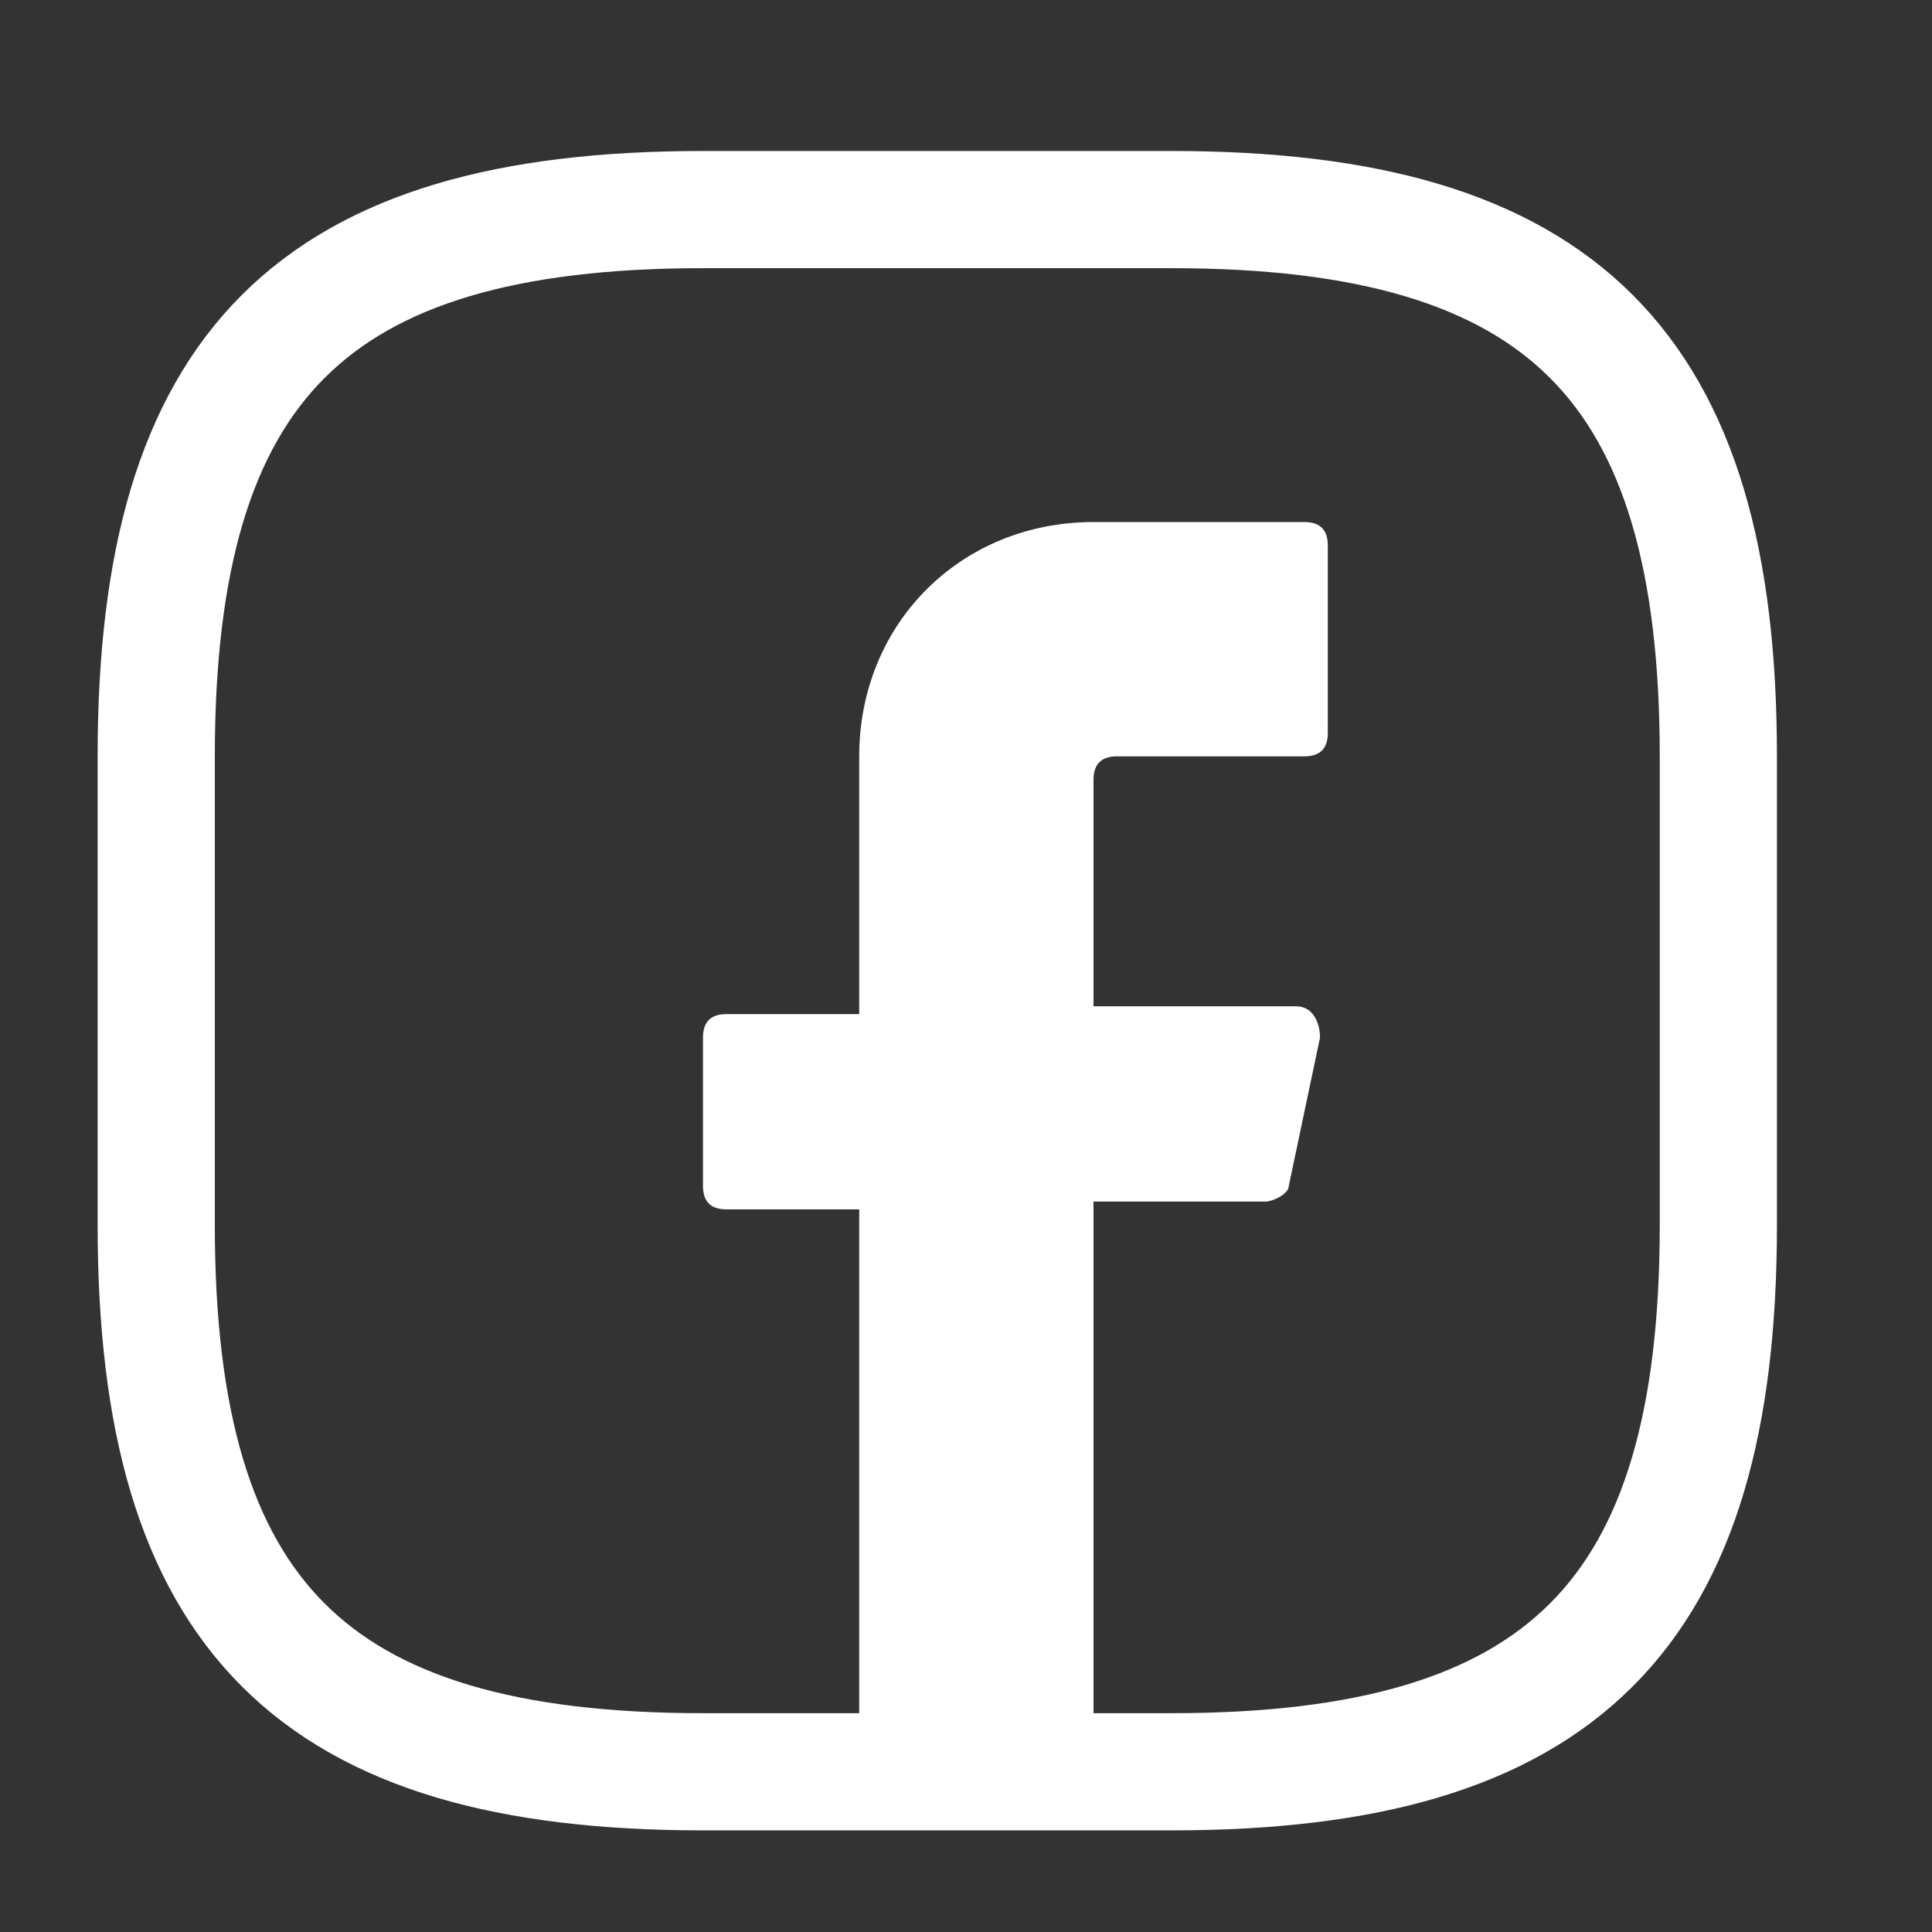
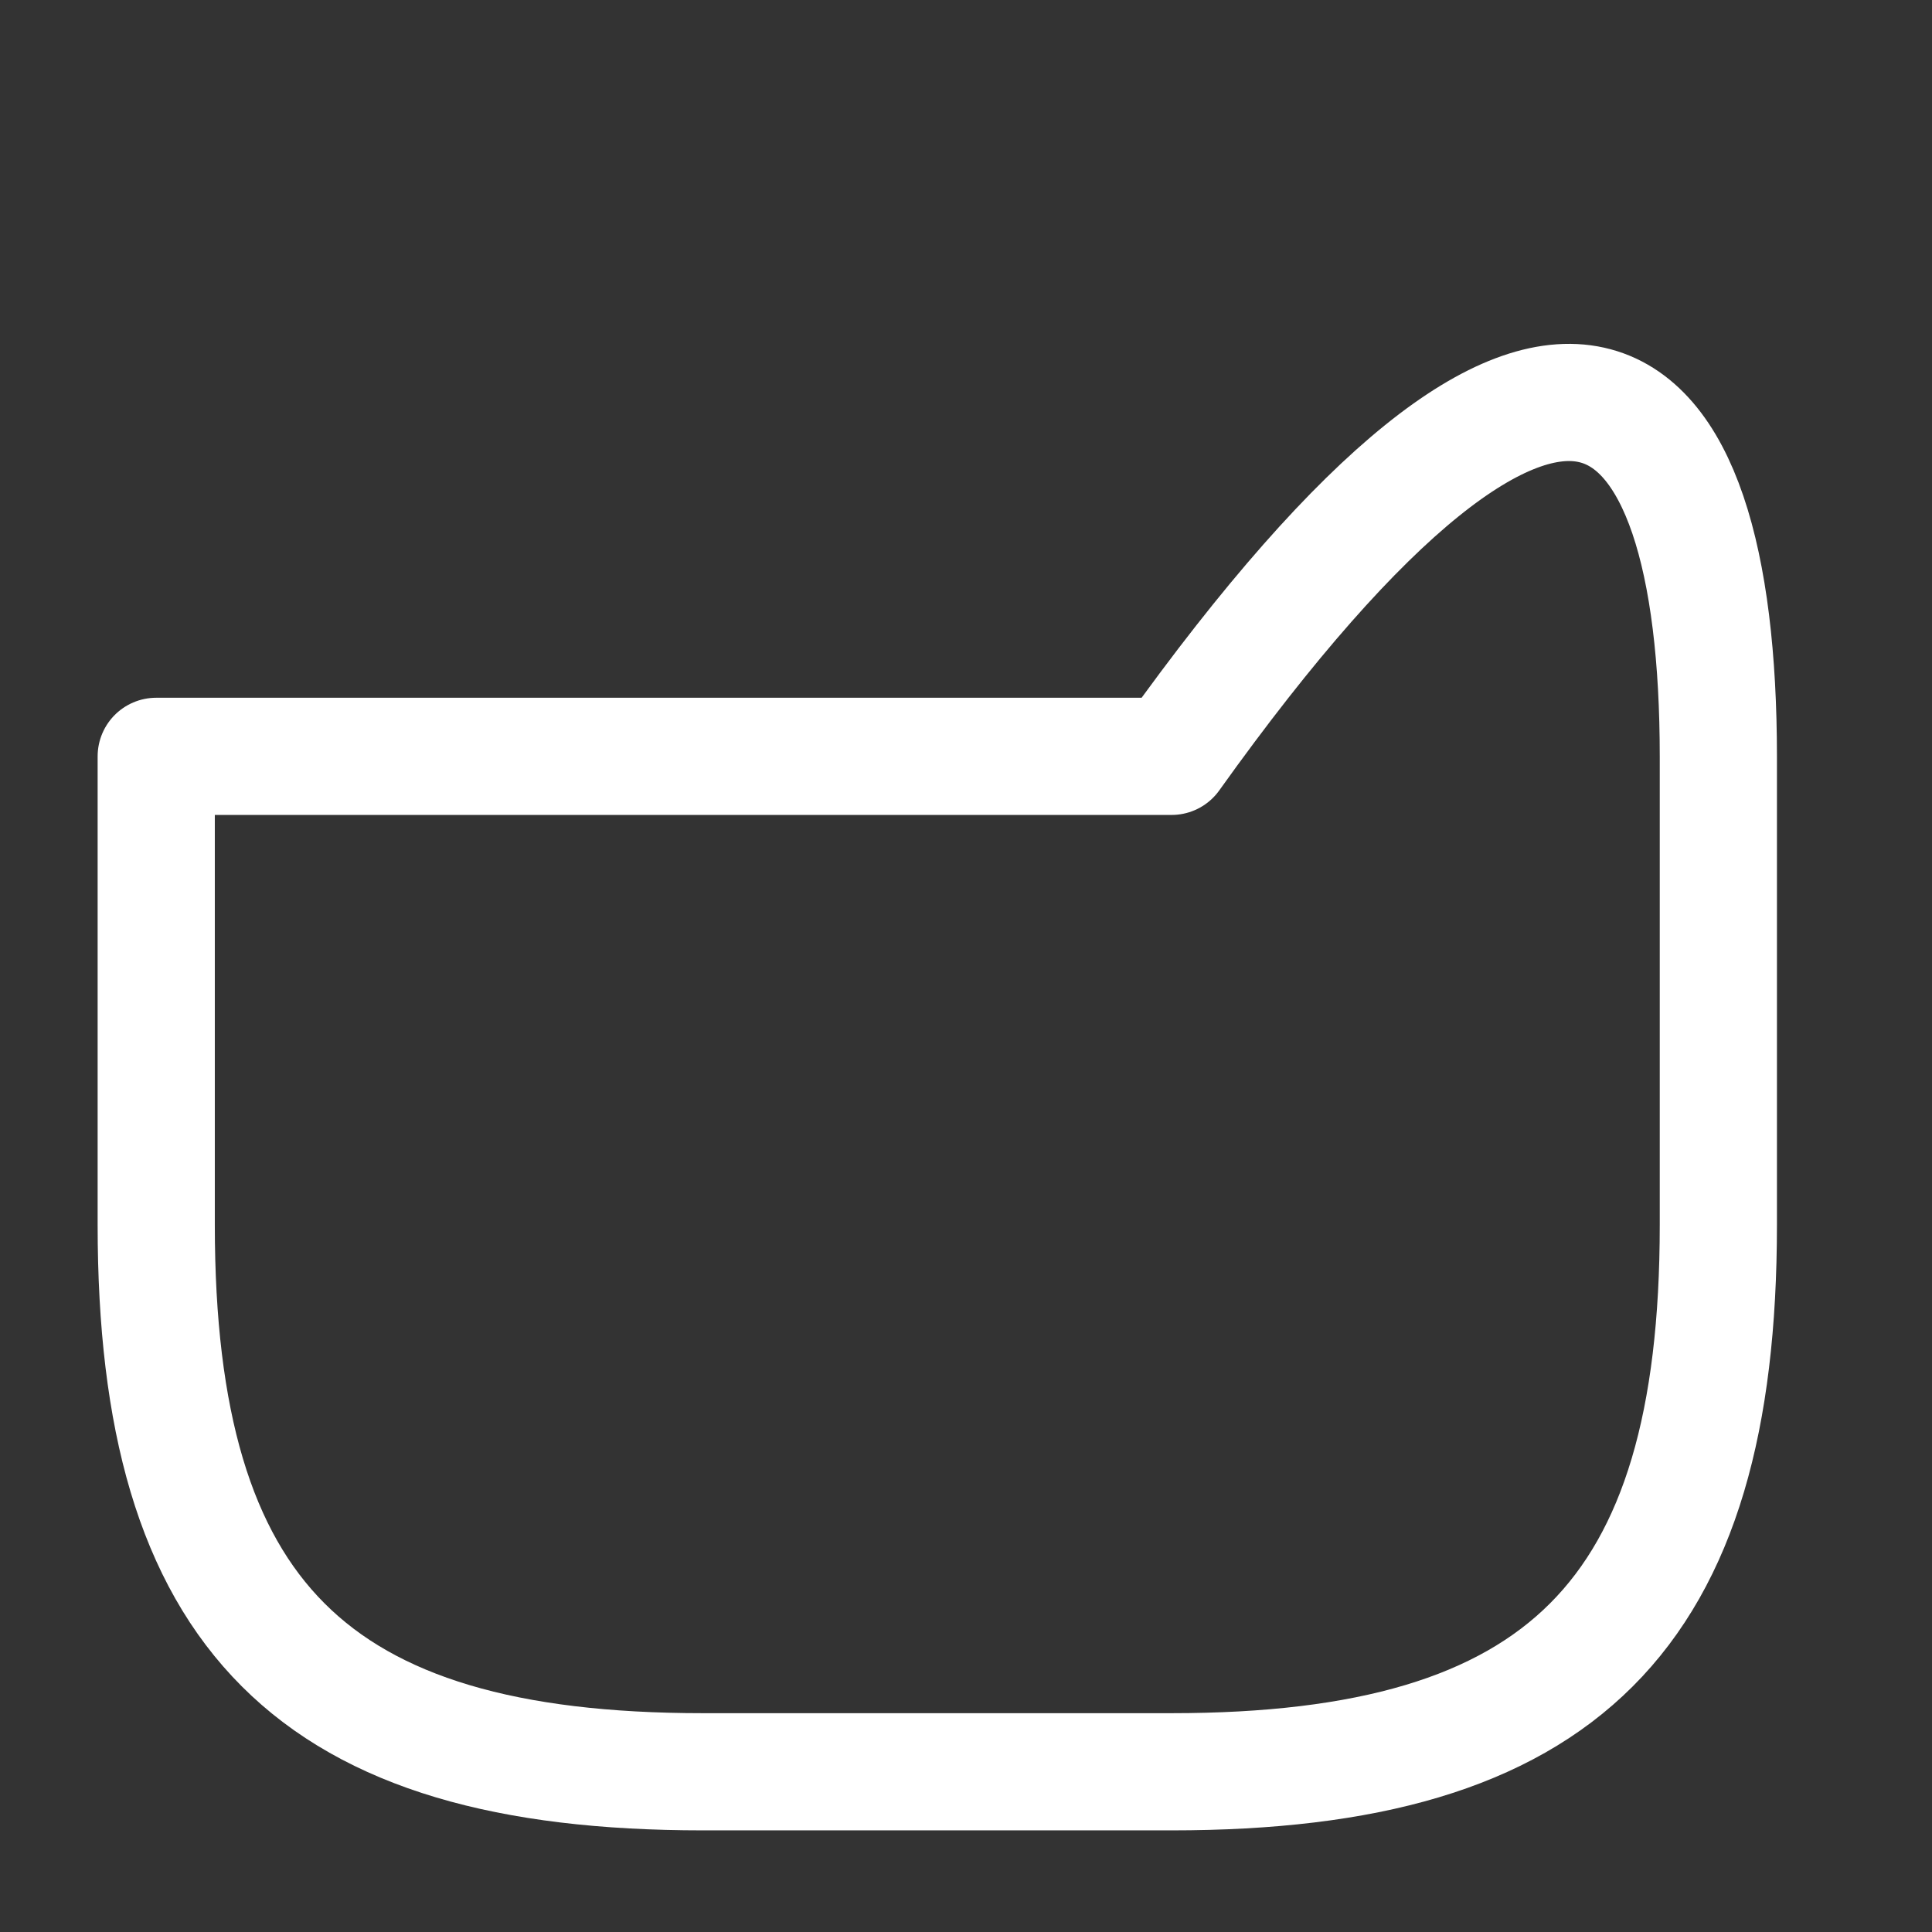
<svg xmlns="http://www.w3.org/2000/svg" width="29" height="29" viewBox="0 0 29 29" fill="none">
  <rect x="0" y="0" width="29" height="29" fill="#333333" stroke="none" />
-   <path d="M16.414 11.705V15.105H19.462C19.697 15.105 19.814 15.34 19.814 15.574L19.345 17.802C19.345 17.919 19.11 18.036 18.993 18.036H16.414V26.595H12.897V18.153H10.903C10.669 18.153 10.552 18.036 10.552 17.802V15.574C10.552 15.34 10.669 15.222 10.903 15.222H12.897V11.353C12.897 9.36 14.421 7.836 16.414 7.836H19.579C19.814 7.836 19.931 7.953 19.931 8.188V11.002C19.931 11.236 19.814 11.353 19.579 11.353H16.766C16.531 11.353 16.414 11.471 16.414 11.705Z" fill="white" />
-   <path d="M17.586 26.595H10.552C4.69 26.595 2.345 24.25 2.345 18.388V11.353C2.345 5.491 4.69 3.146 10.552 3.146H17.586C23.448 3.146 25.793 5.491 25.793 11.353V18.388C25.793 24.25 23.448 26.595 17.586 26.595Z" stroke="white" stroke-width="1.759" stroke-linecap="round" stroke-linejoin="round" />
+   <path d="M17.586 26.595H10.552C4.69 26.595 2.345 24.25 2.345 18.388V11.353H17.586C23.448 3.146 25.793 5.491 25.793 11.353V18.388C25.793 24.25 23.448 26.595 17.586 26.595Z" stroke="white" stroke-width="1.759" stroke-linecap="round" stroke-linejoin="round" />
</svg>